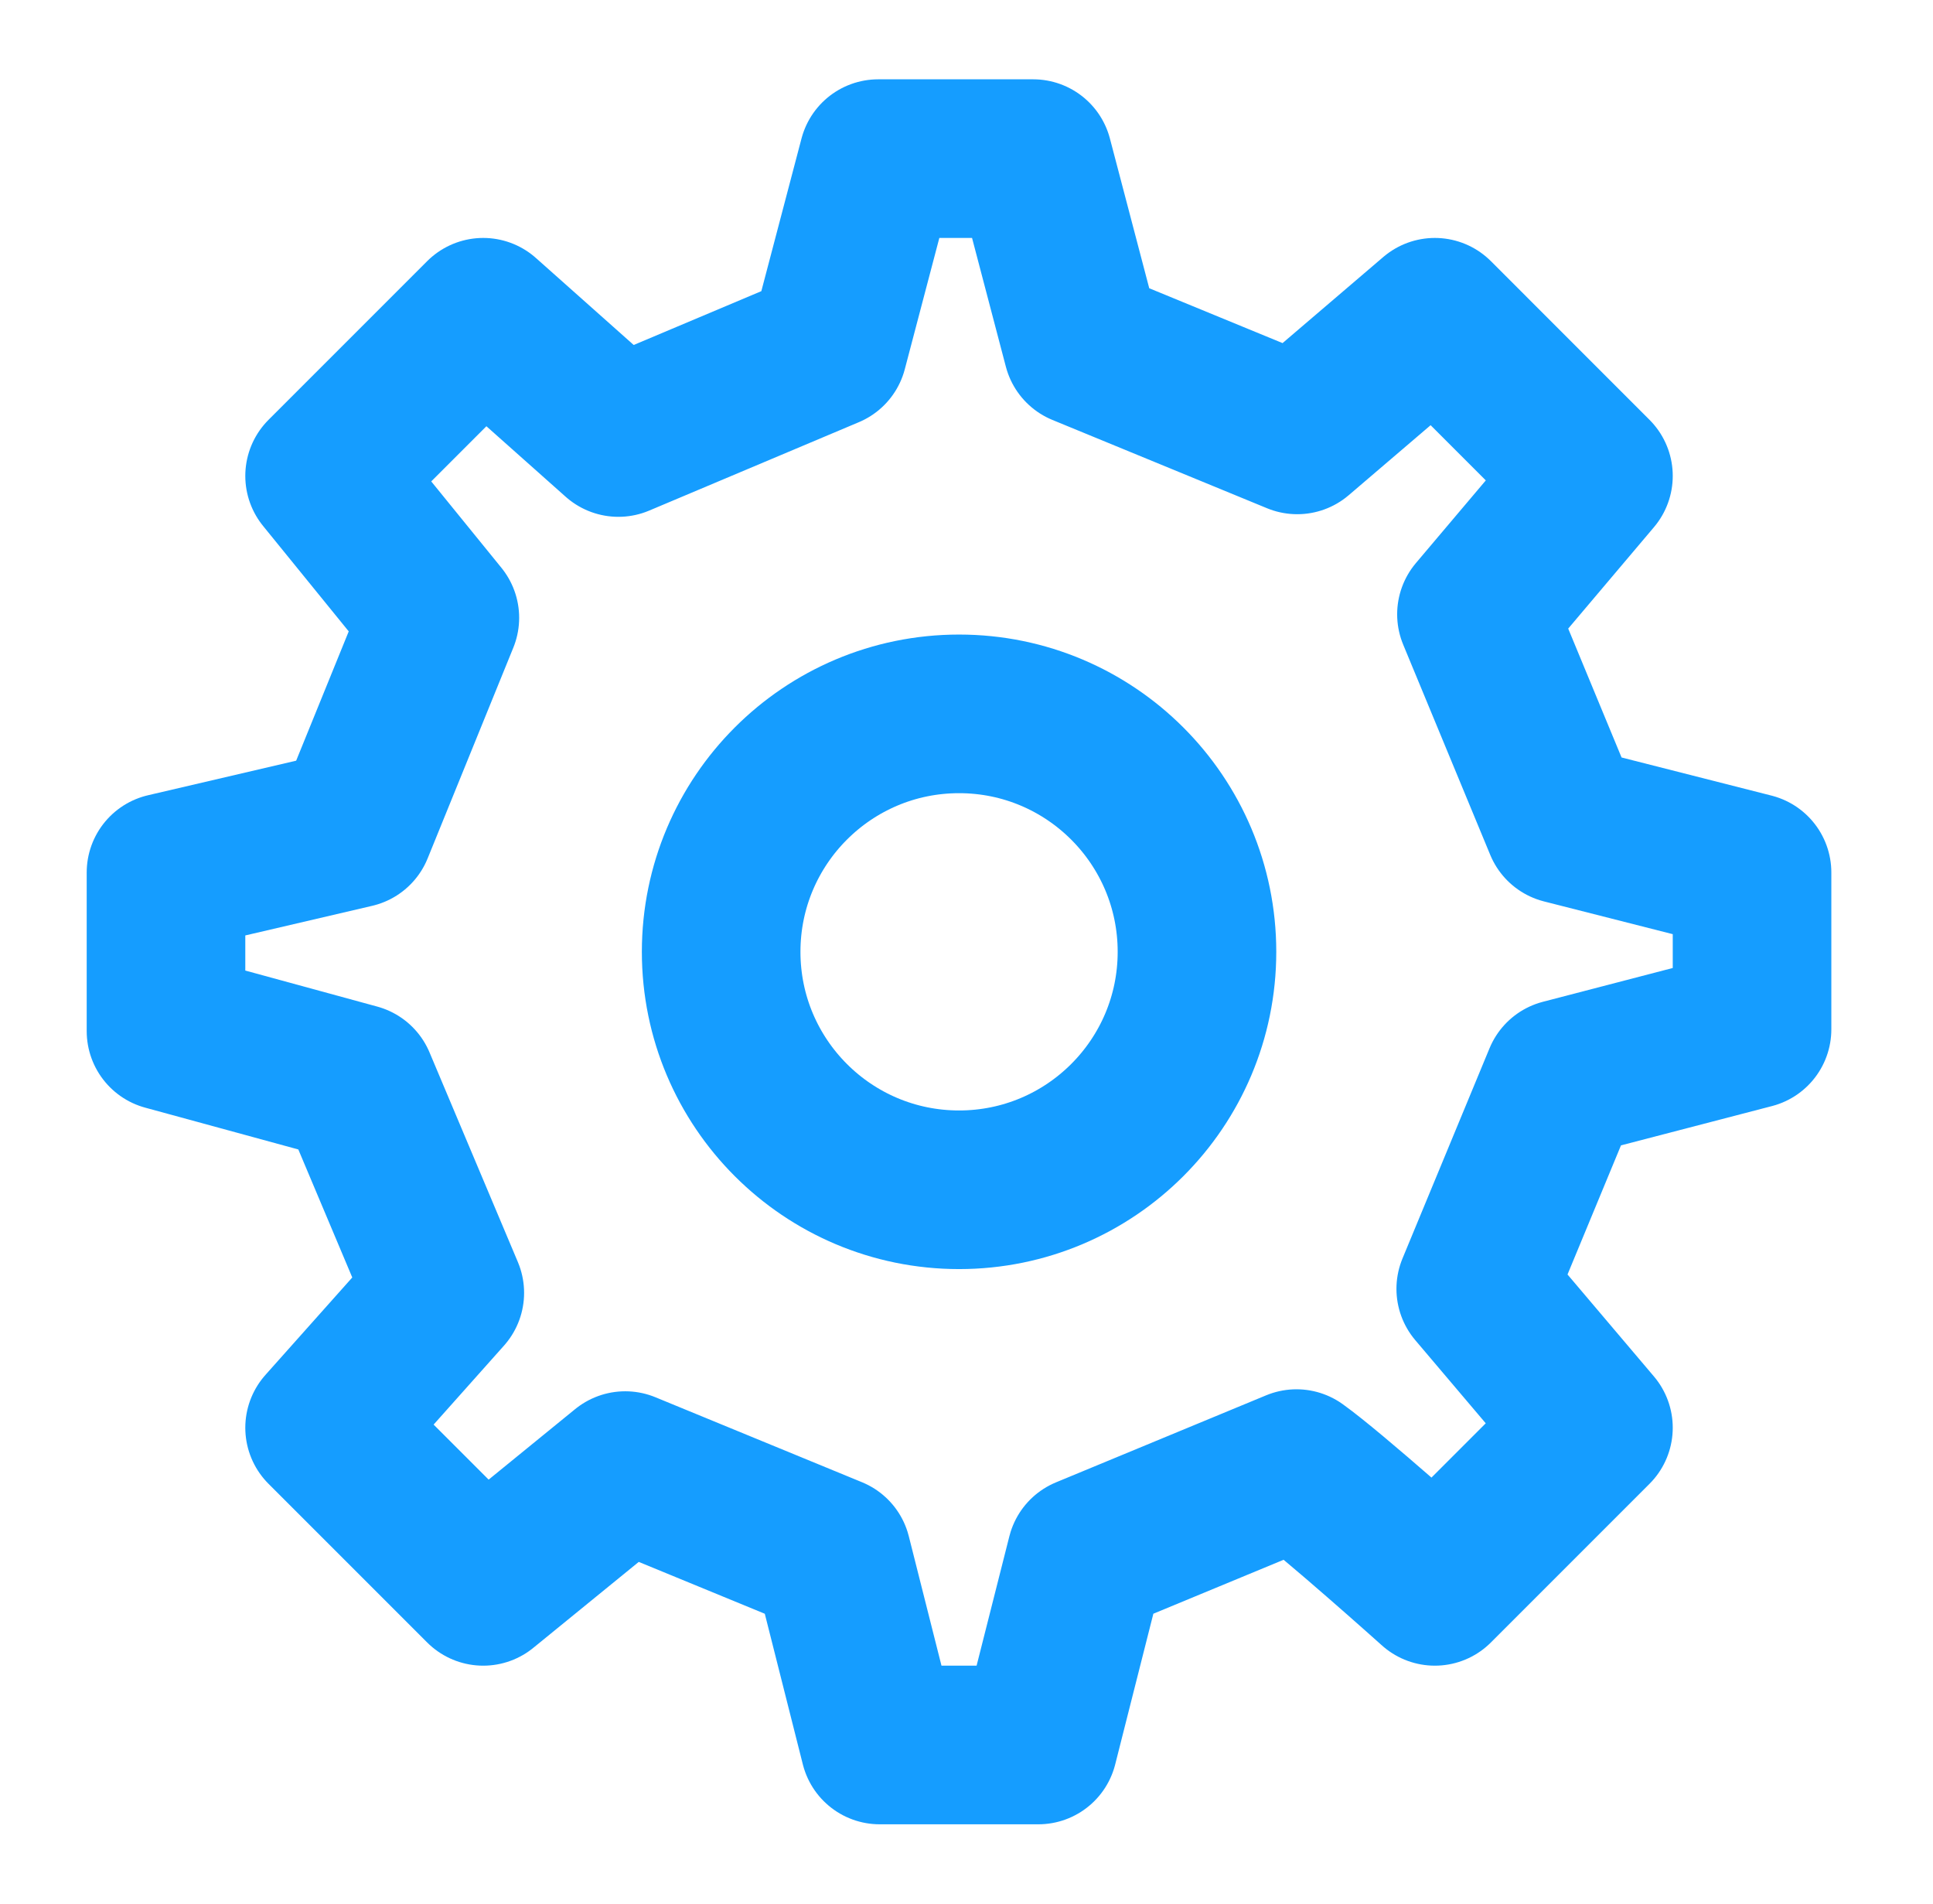
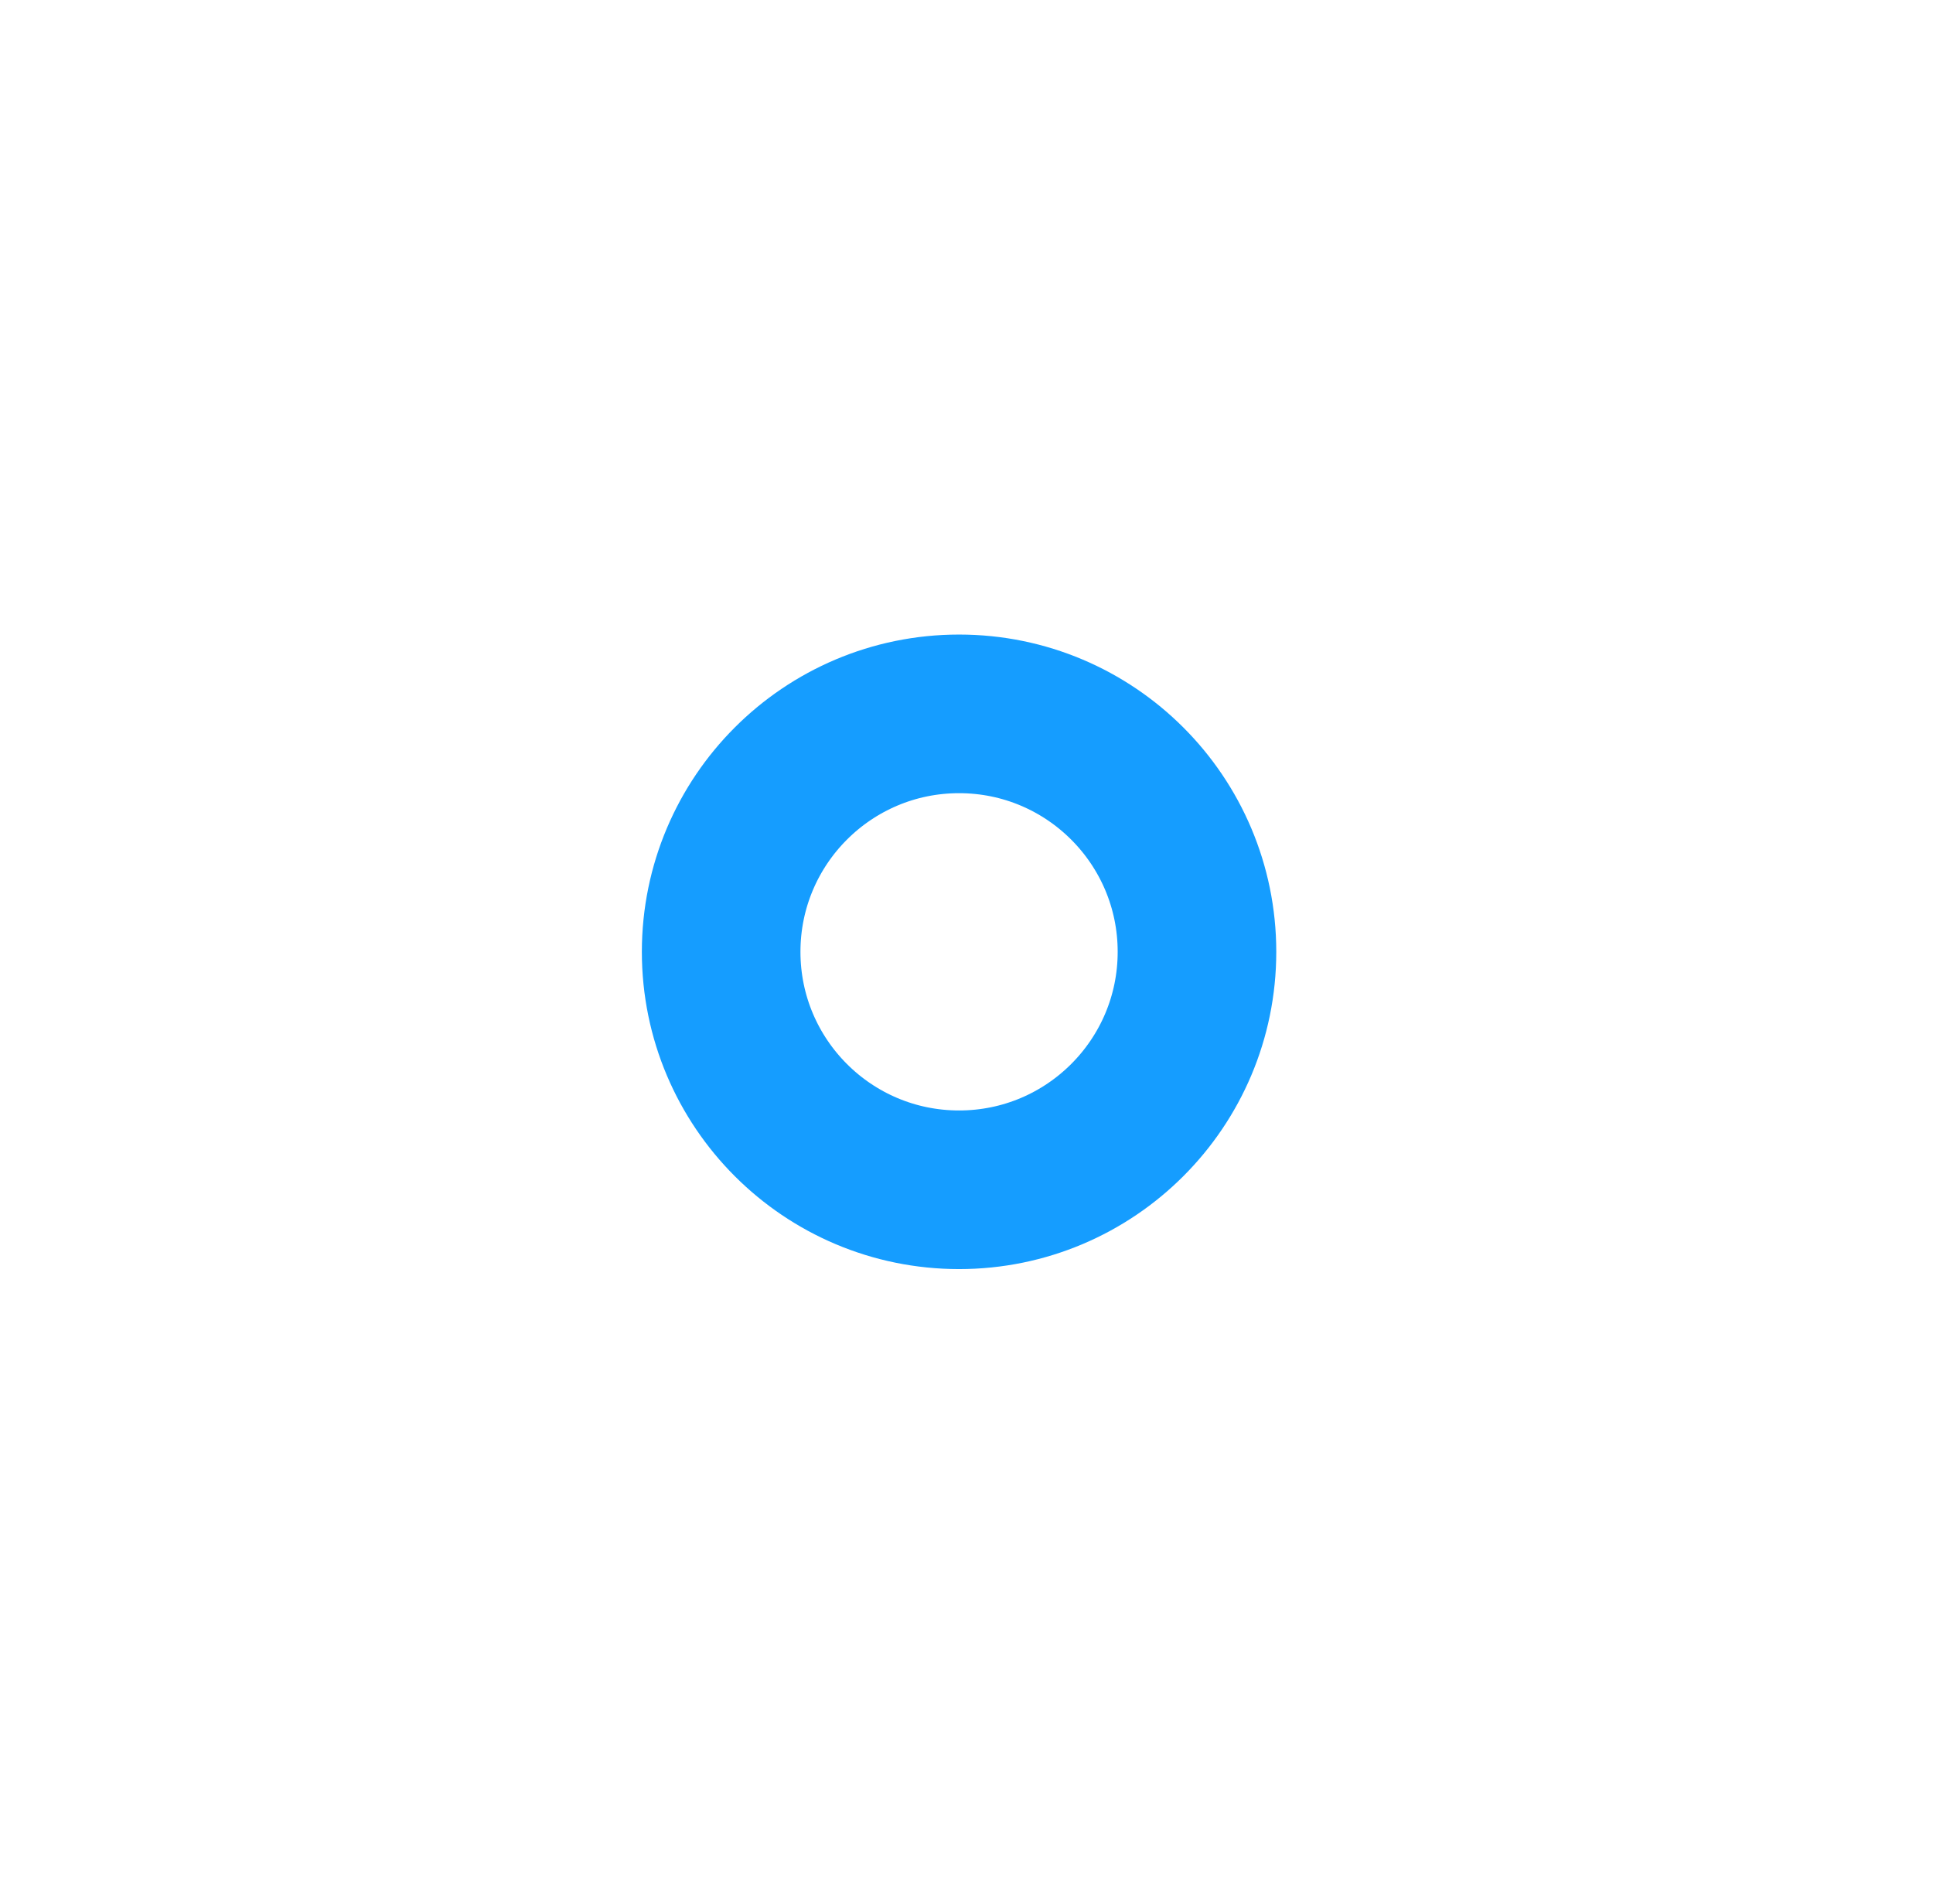
<svg xmlns="http://www.w3.org/2000/svg" width="65" height="64" viewBox="0 0 65 64" fill="none">
  <g id="Frame">
    <path id="Vector" d="M32.25 40C36.668 40 40.25 36.418 40.25 32C40.25 27.582 36.668 24 32.25 24C27.832 24 24.25 27.582 24.25 32C24.25 36.418 27.832 40 32.25 40Z" stroke="#159DFF" stroke-width="5.333" stroke-linecap="round" stroke-linejoin="round" />
-     <path id="Vector_2" d="M52.575 27.721L49.648 20.652L53.582 16L48.249 10.666L43.621 14.621L36.403 11.652L34.743 5.333H29.531L27.846 11.736L20.794 14.709L16.249 10.666L10.915 16L14.791 20.77L11.909 27.857L5.582 29.333V34.666L11.985 36.414L14.957 43.465L10.915 48L16.249 53.333L21.025 49.441L27.974 52.299L29.582 58.666H34.915L36.527 52.301L43.596 49.374C44.774 50.217 48.249 53.333 48.249 53.333L53.582 48L49.624 43.331L52.552 36.261L58.915 34.605L58.915 29.333L52.575 27.721Z" stroke="#159DFF" stroke-width="5.333" stroke-linecap="round" stroke-linejoin="round" />
  </g>
</svg>